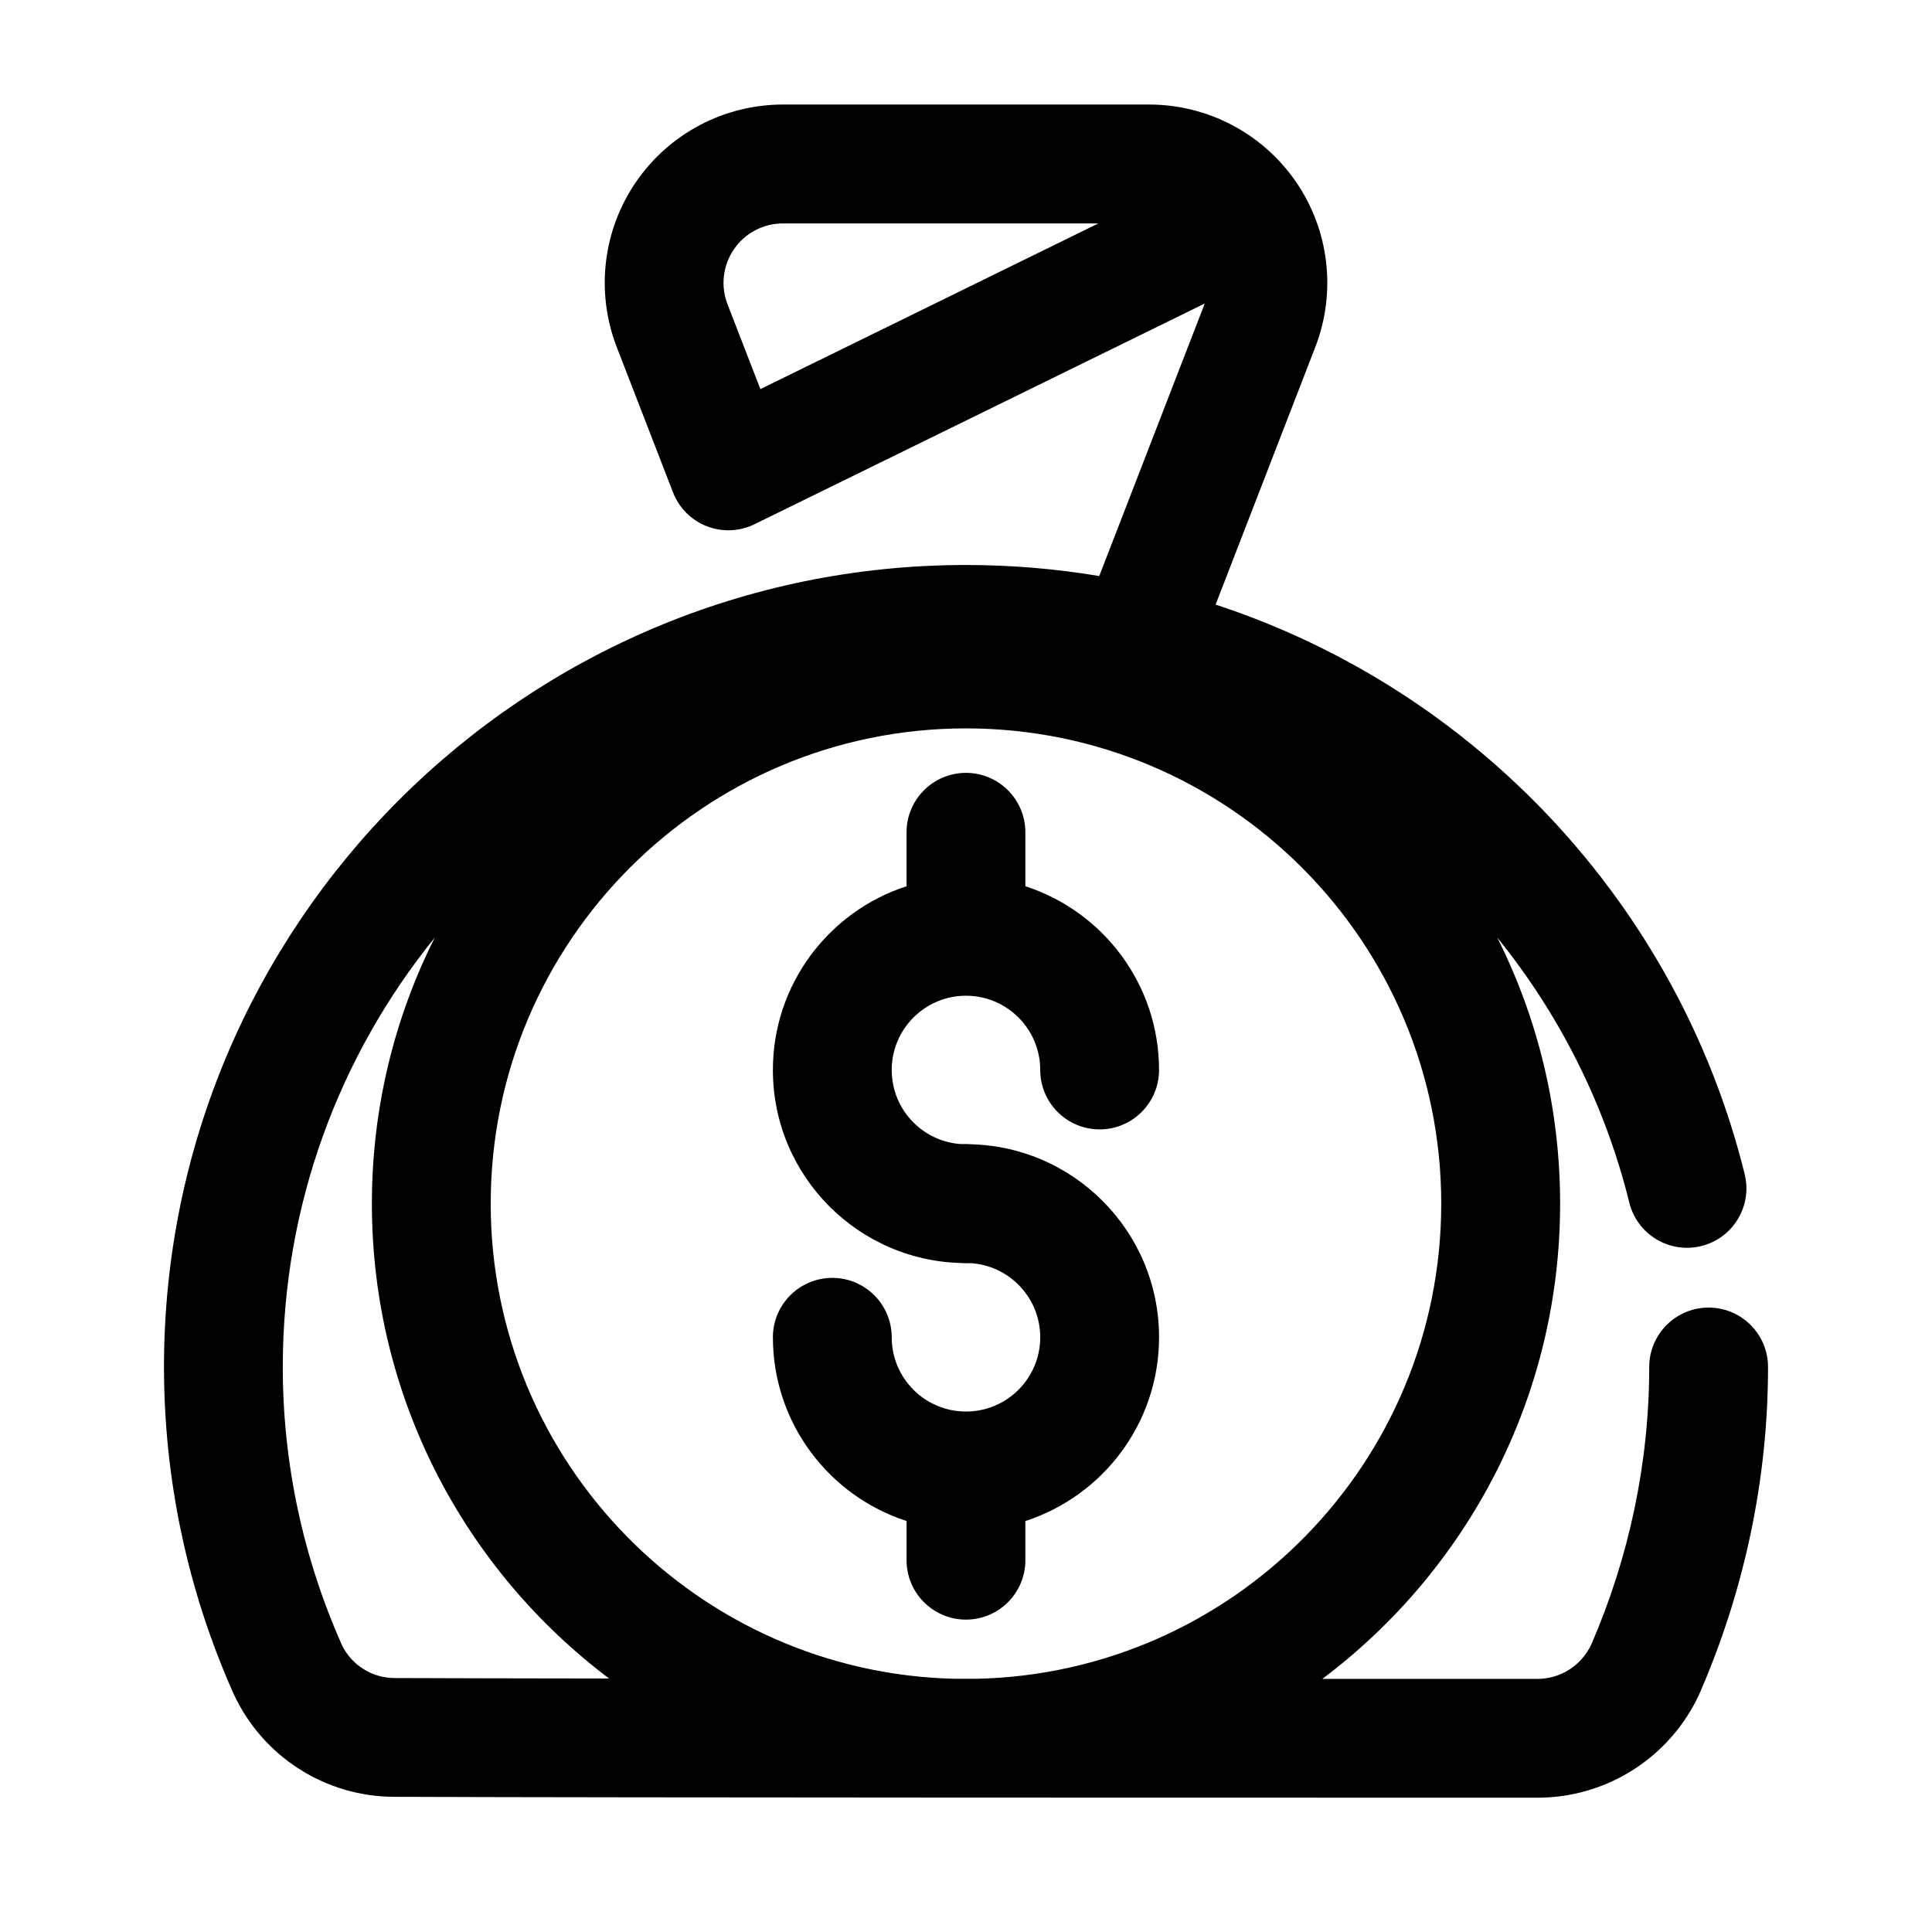
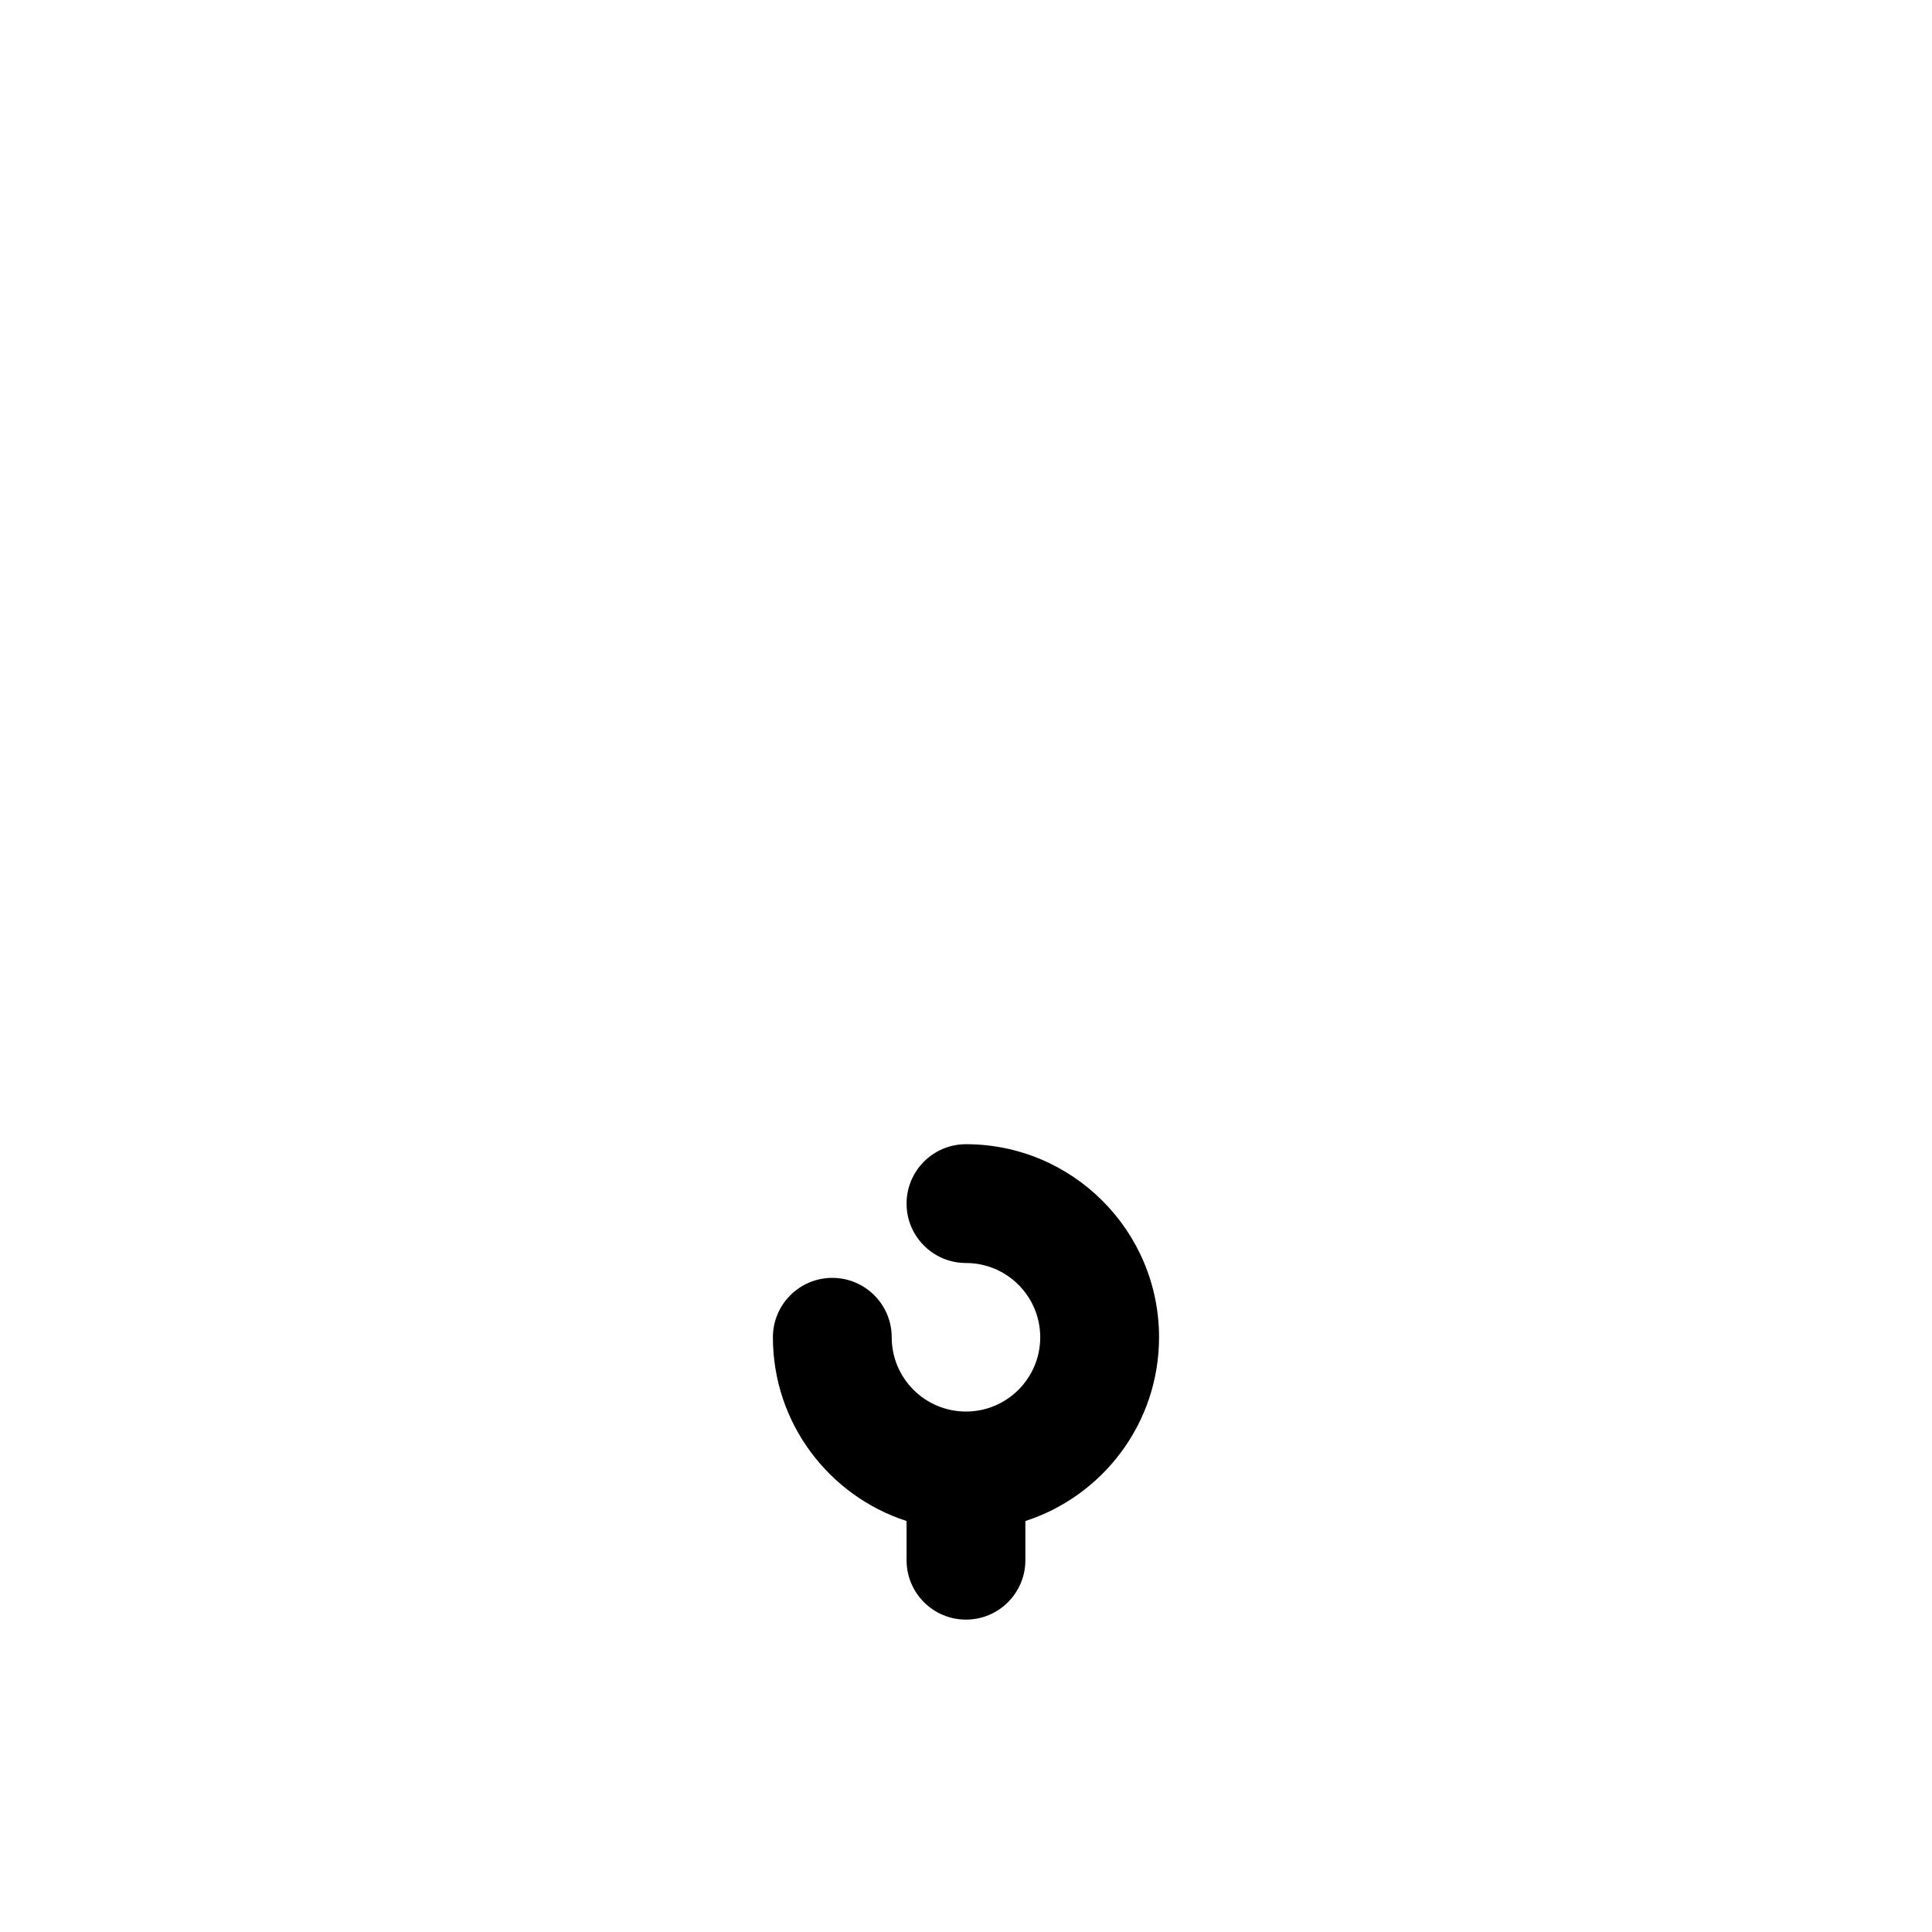
<svg xmlns="http://www.w3.org/2000/svg" fill="#000000" width="800px" height="800px" version="1.1" viewBox="144 144 512 512">
  <g fill-rule="evenodd">
    <path d="m384.25 547.09v10.383c0 8.691 7.055 15.742 15.742 15.742 8.691 0 15.742-7.055 15.742-15.742v-10.383c20.547-6.652 35.426-25.945 35.426-48.695 0-28.238-22.93-51.168-51.168-51.168-8.691 0-15.742 7.055-15.742 15.742 0 8.691 7.055 15.742 15.742 15.742 10.863 0 19.68 8.816 19.68 19.68s-8.816 19.68-19.68 19.68c-10.863 0-19.68-8.816-19.68-19.68 0-8.691-7.055-15.742-15.742-15.742-8.691 0-15.742 7.055-15.742 15.742 0 22.75 14.879 42.043 35.426 48.695z" />
-     <path d="m384.25 378.86c-20.547 6.652-35.426 25.945-35.426 48.695 0 28.238 22.93 51.168 51.168 51.168 8.691 0 15.742-7.055 15.742-15.742 0-8.691-7.055-15.742-15.742-15.742-10.863 0-19.68-8.816-19.68-19.68 0-10.863 8.816-19.68 19.68-19.68 10.863 0 19.68 8.816 19.68 19.68 0 8.691 7.055 15.742 15.742 15.742 8.691 0 15.742-7.055 15.742-15.742 0-22.75-14.879-42.043-35.426-48.695v-14.305c0-8.684-7.055-15.742-15.742-15.742-8.691 0-15.742 7.062-15.742 15.742v14.305z" />
-     <path d="m435.31 296.66c-11.477-1.93-23.277-2.93-35.312-2.93-117.31 0-212.54 95.234-212.54 212.54 0 29.844 6.281 59.27 18.352 86.387 0.031 0.07 0.055 0.133 0.086 0.195 7.676 16.656 24.34 27.324 42.684 27.324 59.672 0.234 243.13 0.234 302.85 0.234 18.438 0.008 35.188-10.723 42.902-27.457 0.047-0.109 0.094-0.211 0.141-0.324 11.809-27.184 18.074-56.57 18.074-86.363 0-8.691-7.055-15.742-15.742-15.742-8.691 0-15.742 7.055-15.742 15.742 0 25.363-5.328 50.375-15.344 73.523-2.644 5.621-8.188 9.133-14.281 9.133h-57c38.25-28.734 63.008-74.469 63.008-125.95 0-25.348-6.008-49.301-16.664-70.52 16.422 20.277 28.551 44.152 35.008 70.266 2.086 8.438 10.629 13.586 19.059 11.5 8.438-2.078 13.594-10.629 11.508-19.059-17.602-71.195-71.133-128.3-140.21-150.93l26.418-68.242c5.621-14.531 3.723-30.898-5.086-43.746-8.809-12.855-23.387-20.539-38.965-20.539h-97.016c-15.578 0-30.156 7.684-38.965 20.539-8.809 12.848-10.707 29.215-5.086 43.746l14.902 38.484c1.59 4.117 4.84 7.375 8.941 8.98 4.109 1.605 8.707 1.418 12.668-0.527l119.3-58.48-0.055 0.172-27.883 72.027zm-32.637 292.24h-5.481c-68.227-1.496-123.15-57.348-123.15-125.92 0-69.52 56.434-125.95 125.95-125.95s125.95 56.434 125.95 125.95c0 68.621-54.992 124.5-123.28 125.92zm-143.46-196.42c-25.184 31.094-40.273 70.699-40.273 113.8 0 25.387 5.336 50.414 15.633 73.586 2.566 5.391 8.016 8.832 13.996 8.832h0.062c13.531 0.055 33.426 0.094 56.789 0.125-38.172-28.742-62.867-74.43-62.867-125.84 0-25.34 6-49.285 16.656-70.5zm175.86-189.27h-83.586c-5.195 0-10.051 2.559-12.988 6.848-2.938 4.281-3.574 9.738-1.699 14.578l8.707 22.484z" />
  </g>
</svg>